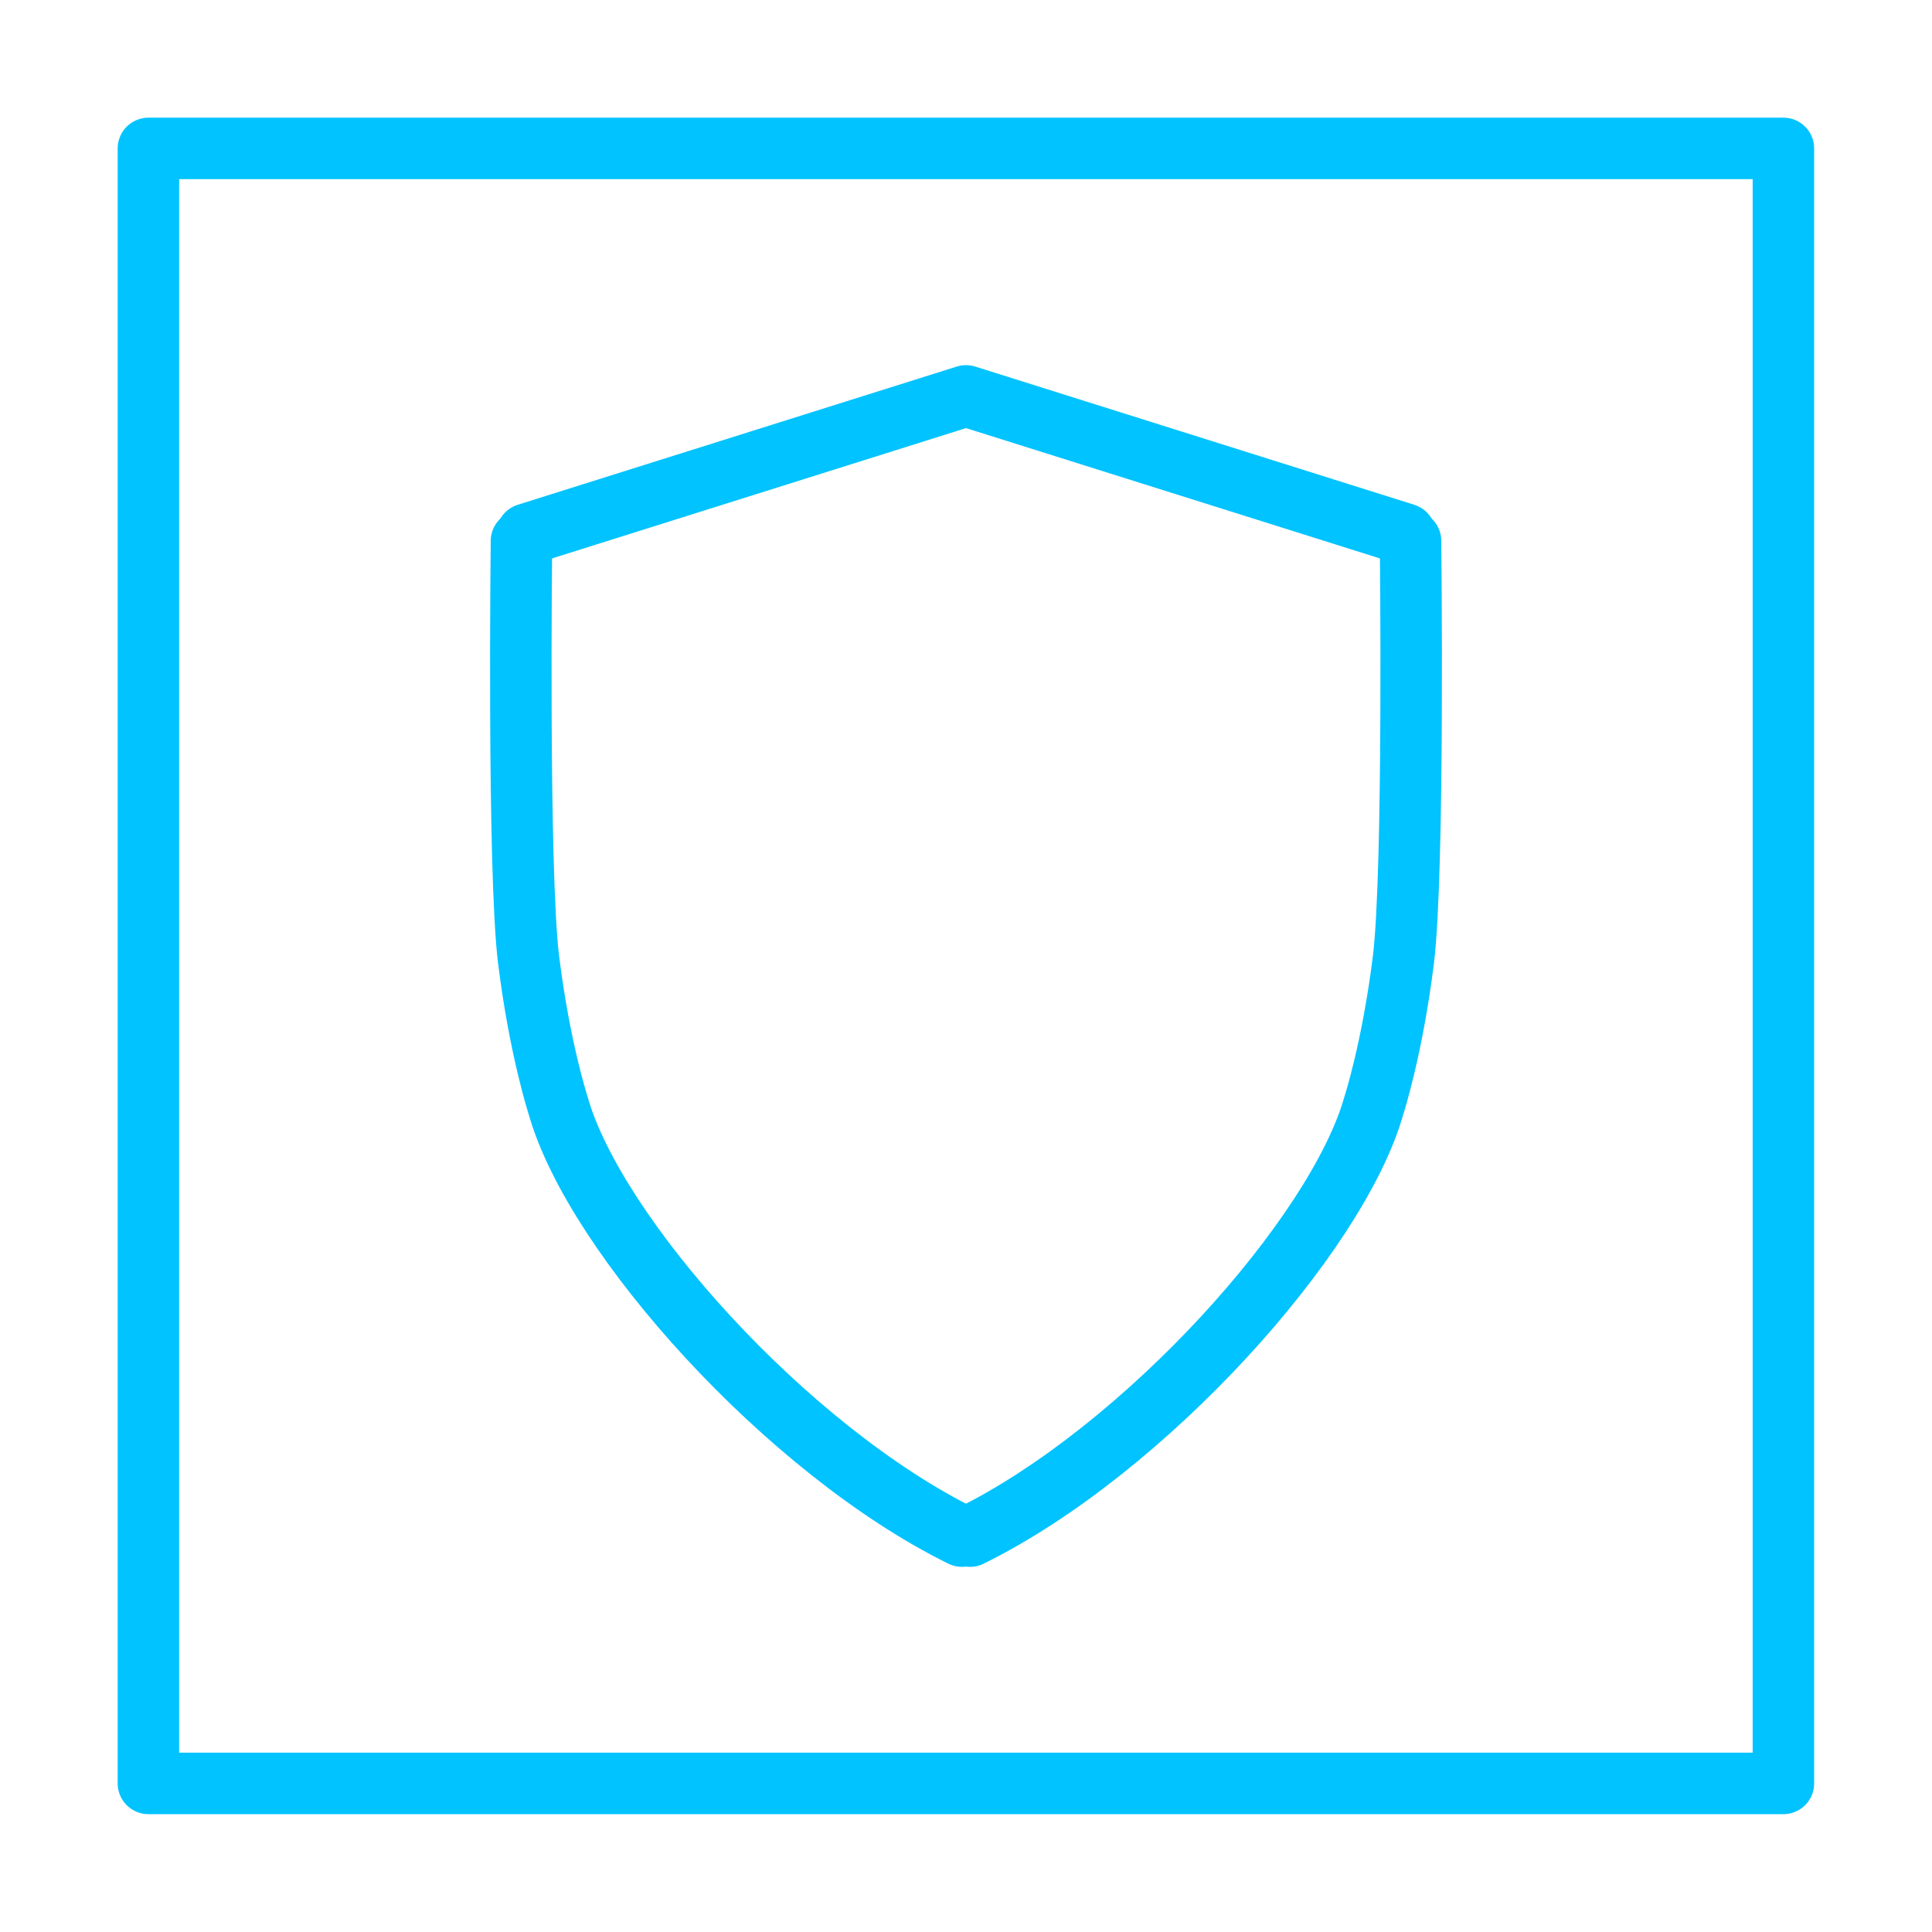
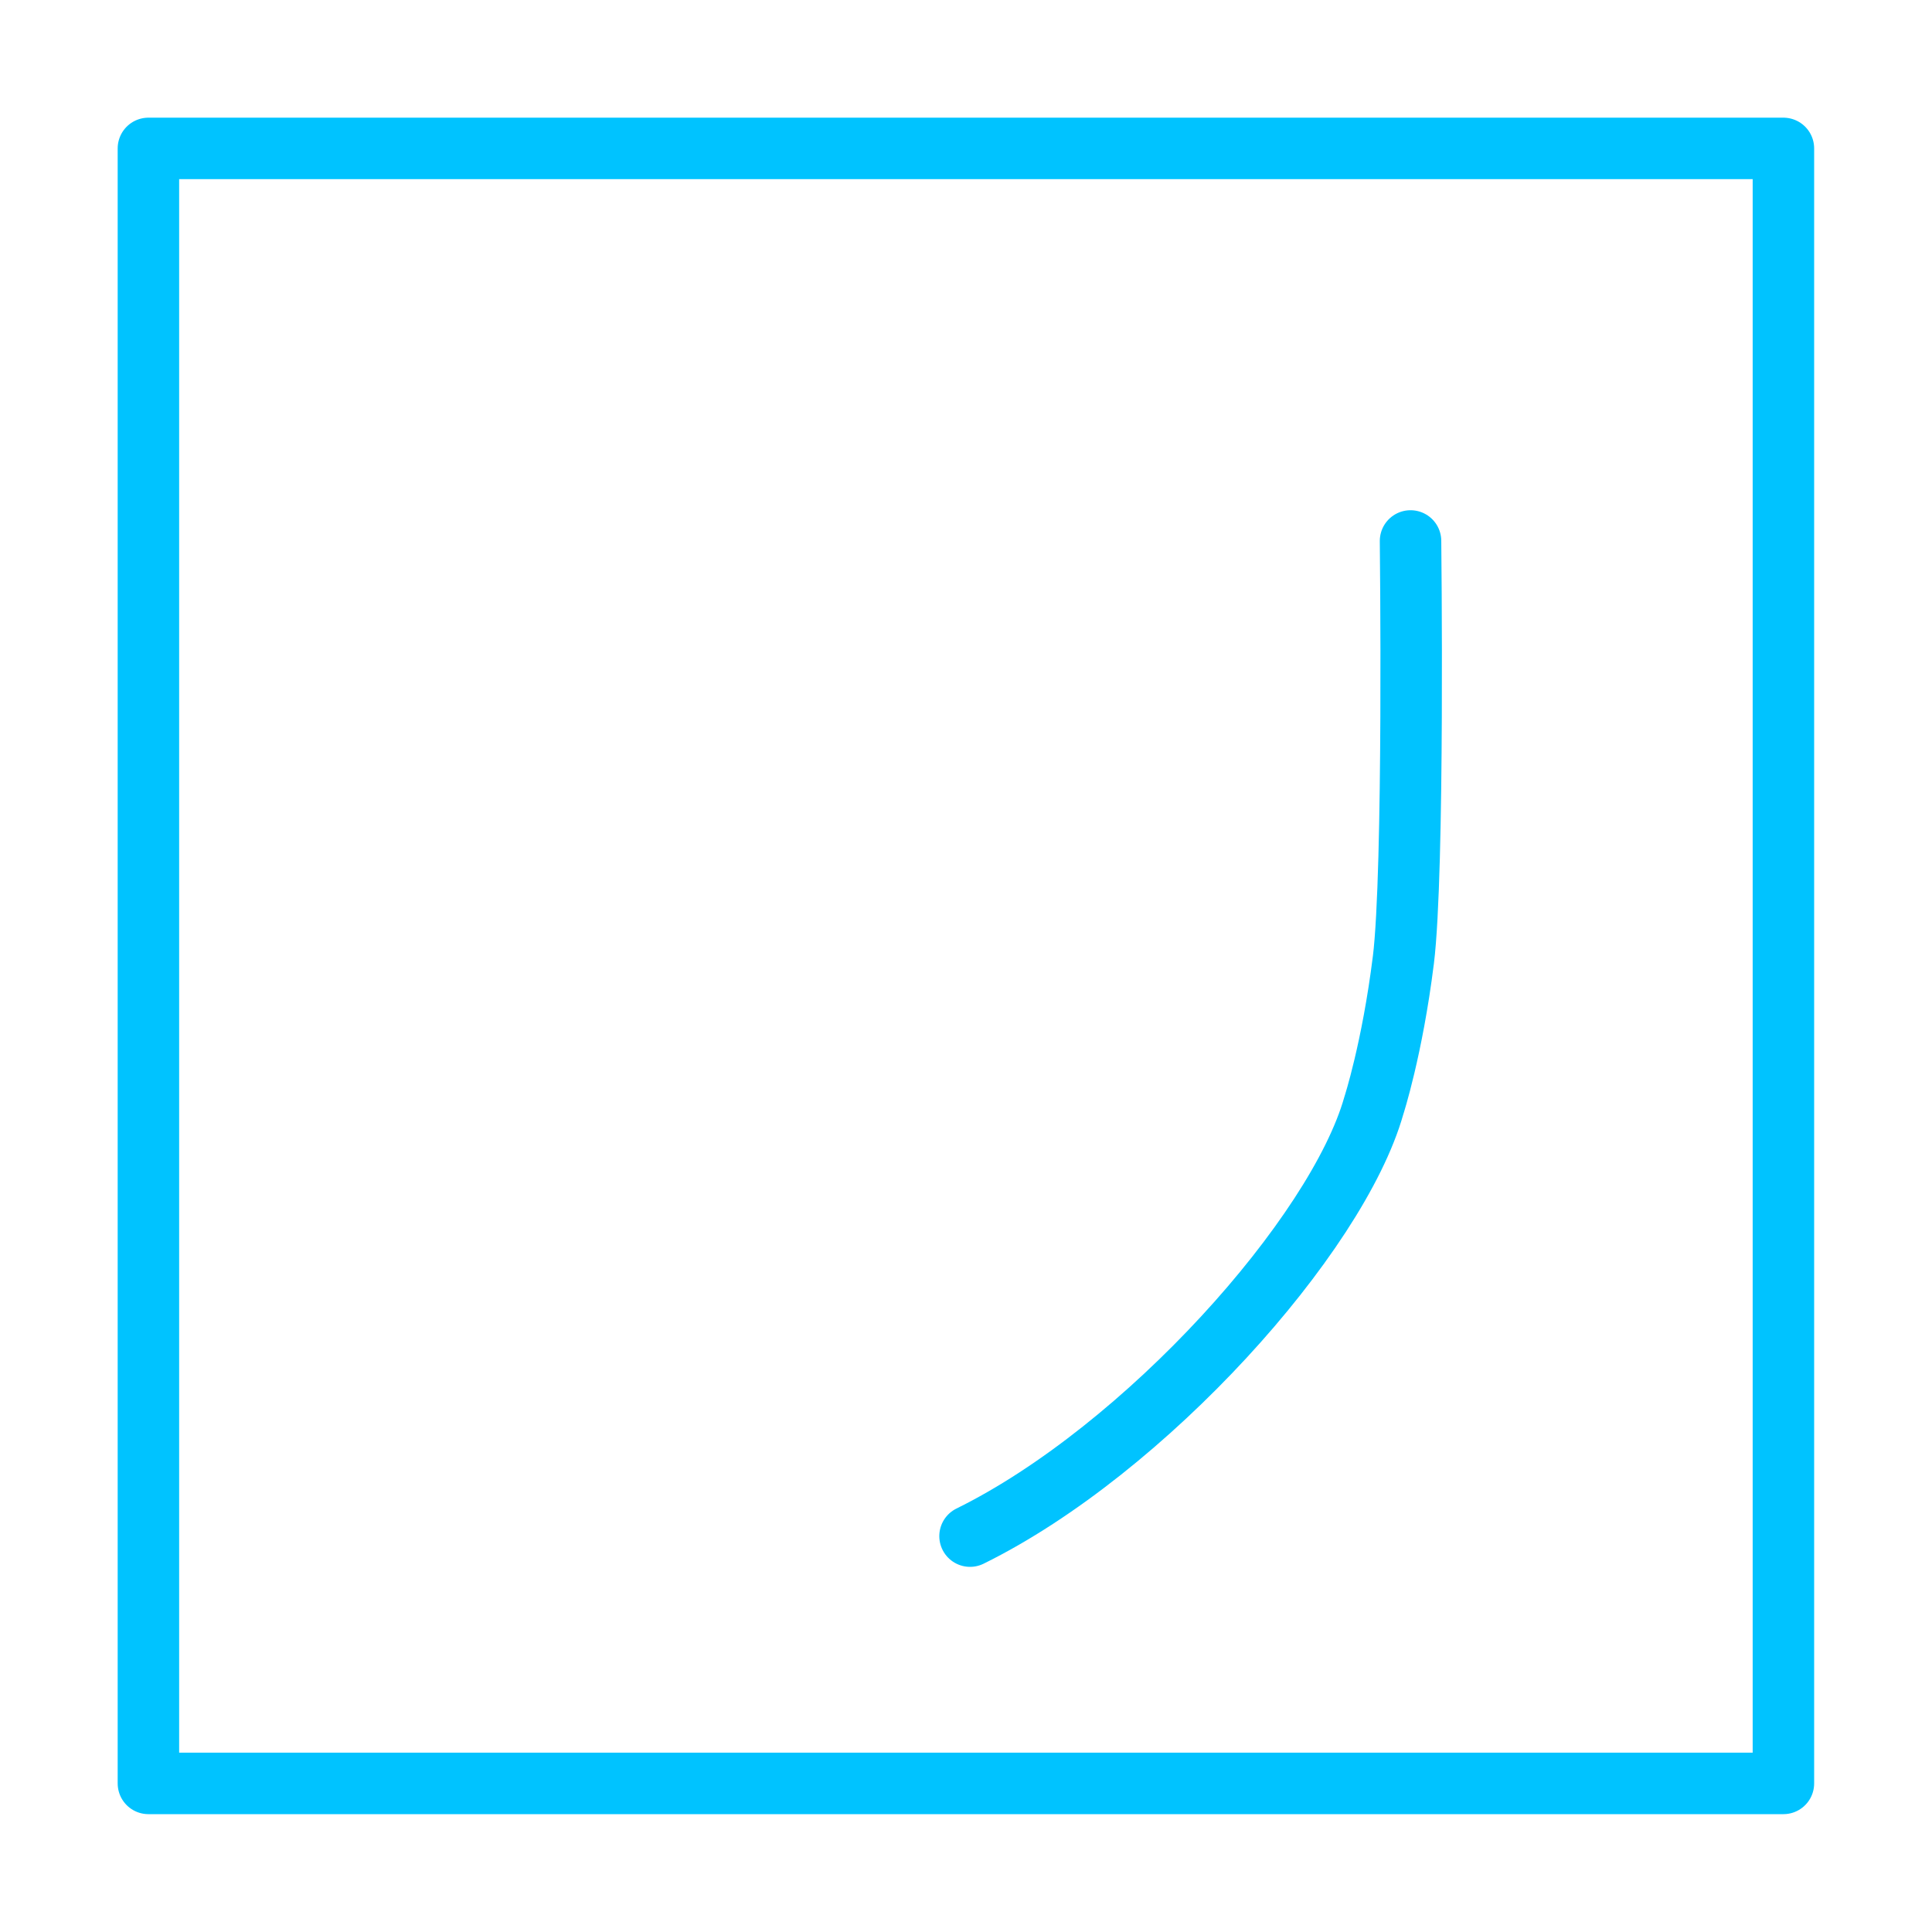
<svg xmlns="http://www.w3.org/2000/svg" id="Layer_1" x="0px" y="0px" viewBox="0 0 110 110" style="enable-background:new 0 0 110 110;" xml:space="preserve">
  <style type="text/css">	.st0{fill:none;stroke:#00C3FF;stroke-width:3.5;stroke-linecap:round;stroke-linejoin:round;}</style>
  <rect x="8.45" y="8.45" class="st0" width="93.09" height="93.09" />
  <g>
-     <path class="st0" d="M30.1,54.67c0.63,5.06,1.68,8.28,1.68,8.28c2.08,7.37,13.02,19.6,22.99,24.51 M29.69,30.8  c0,0-0.22,18.82,0.41,23.88 M29.69,30.8c0,0-0.22,18.82,0.41,23.88" />
    <path class="st0" d="M79.9,54.67c-0.63,5.06-1.68,8.28-1.68,8.28c-2.08,7.37-13.02,19.6-22.99,24.51 M80.31,30.8  c0,0,0.22,18.82-0.41,23.88 M80.31,30.8c0,0,0.22,18.82-0.41,23.88" />
-     <polyline class="st0" points="30,30.41 55,22.54 80,30.41  " />
  </g>
</svg>